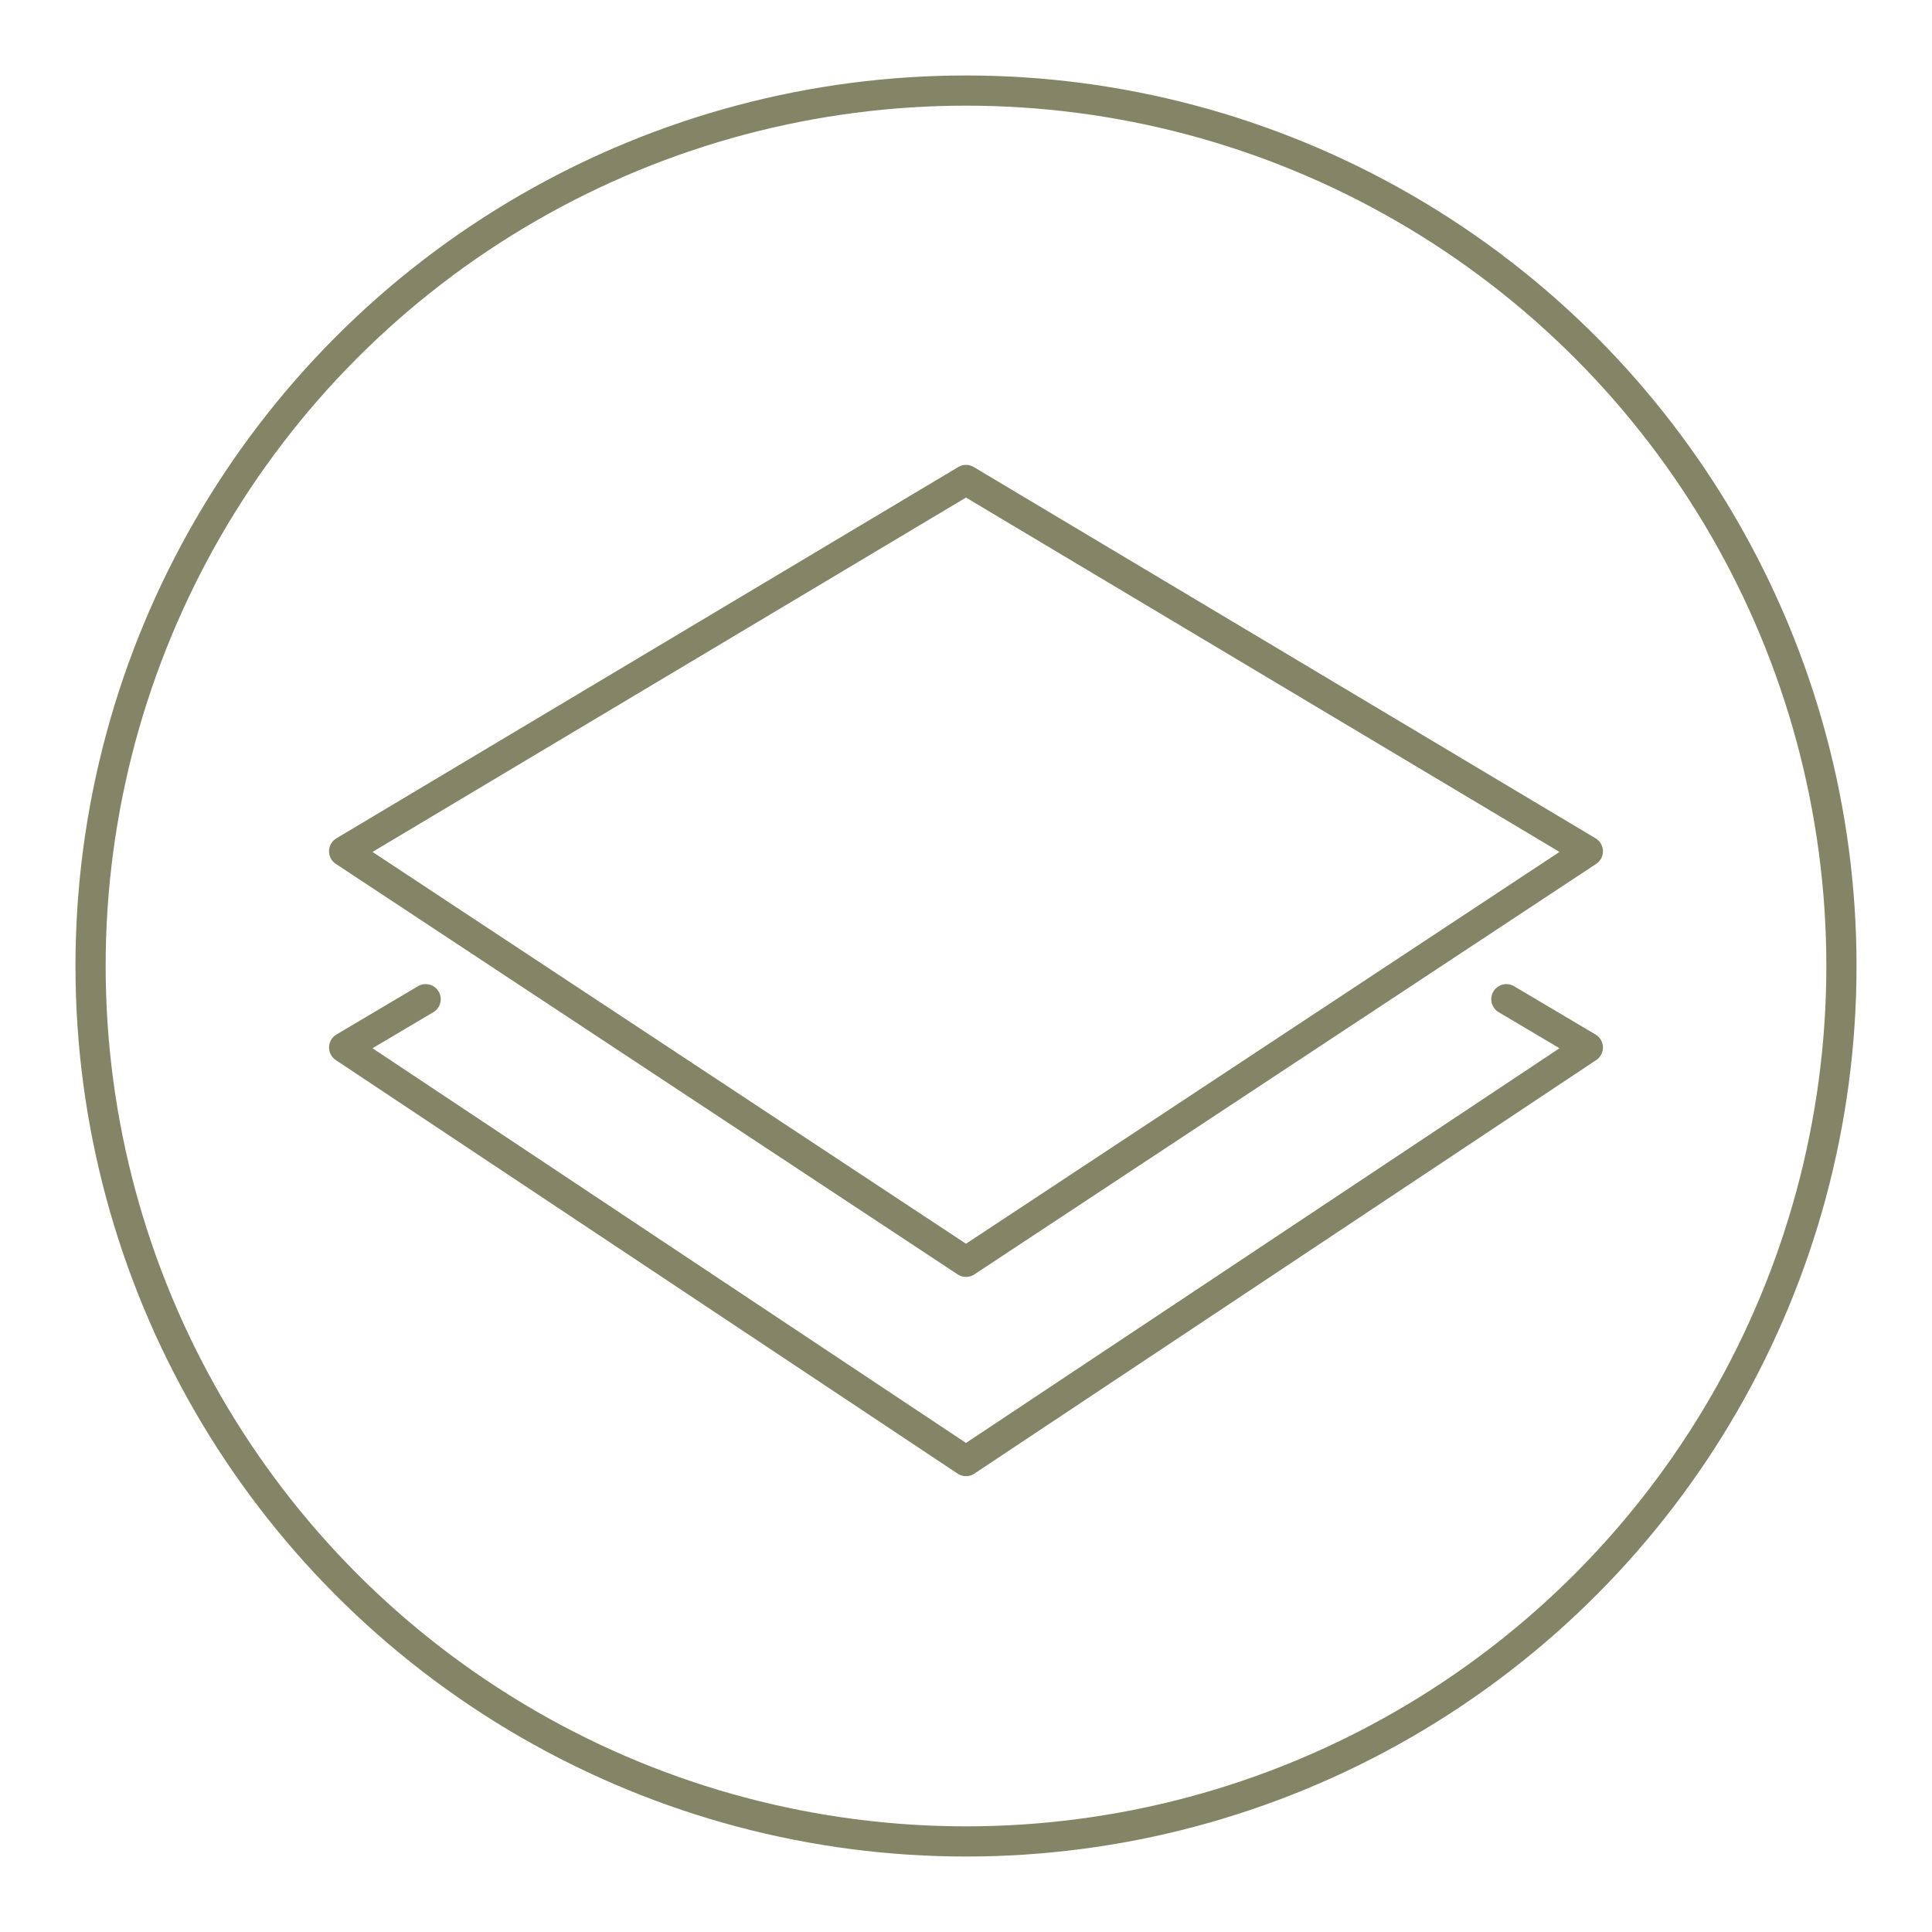
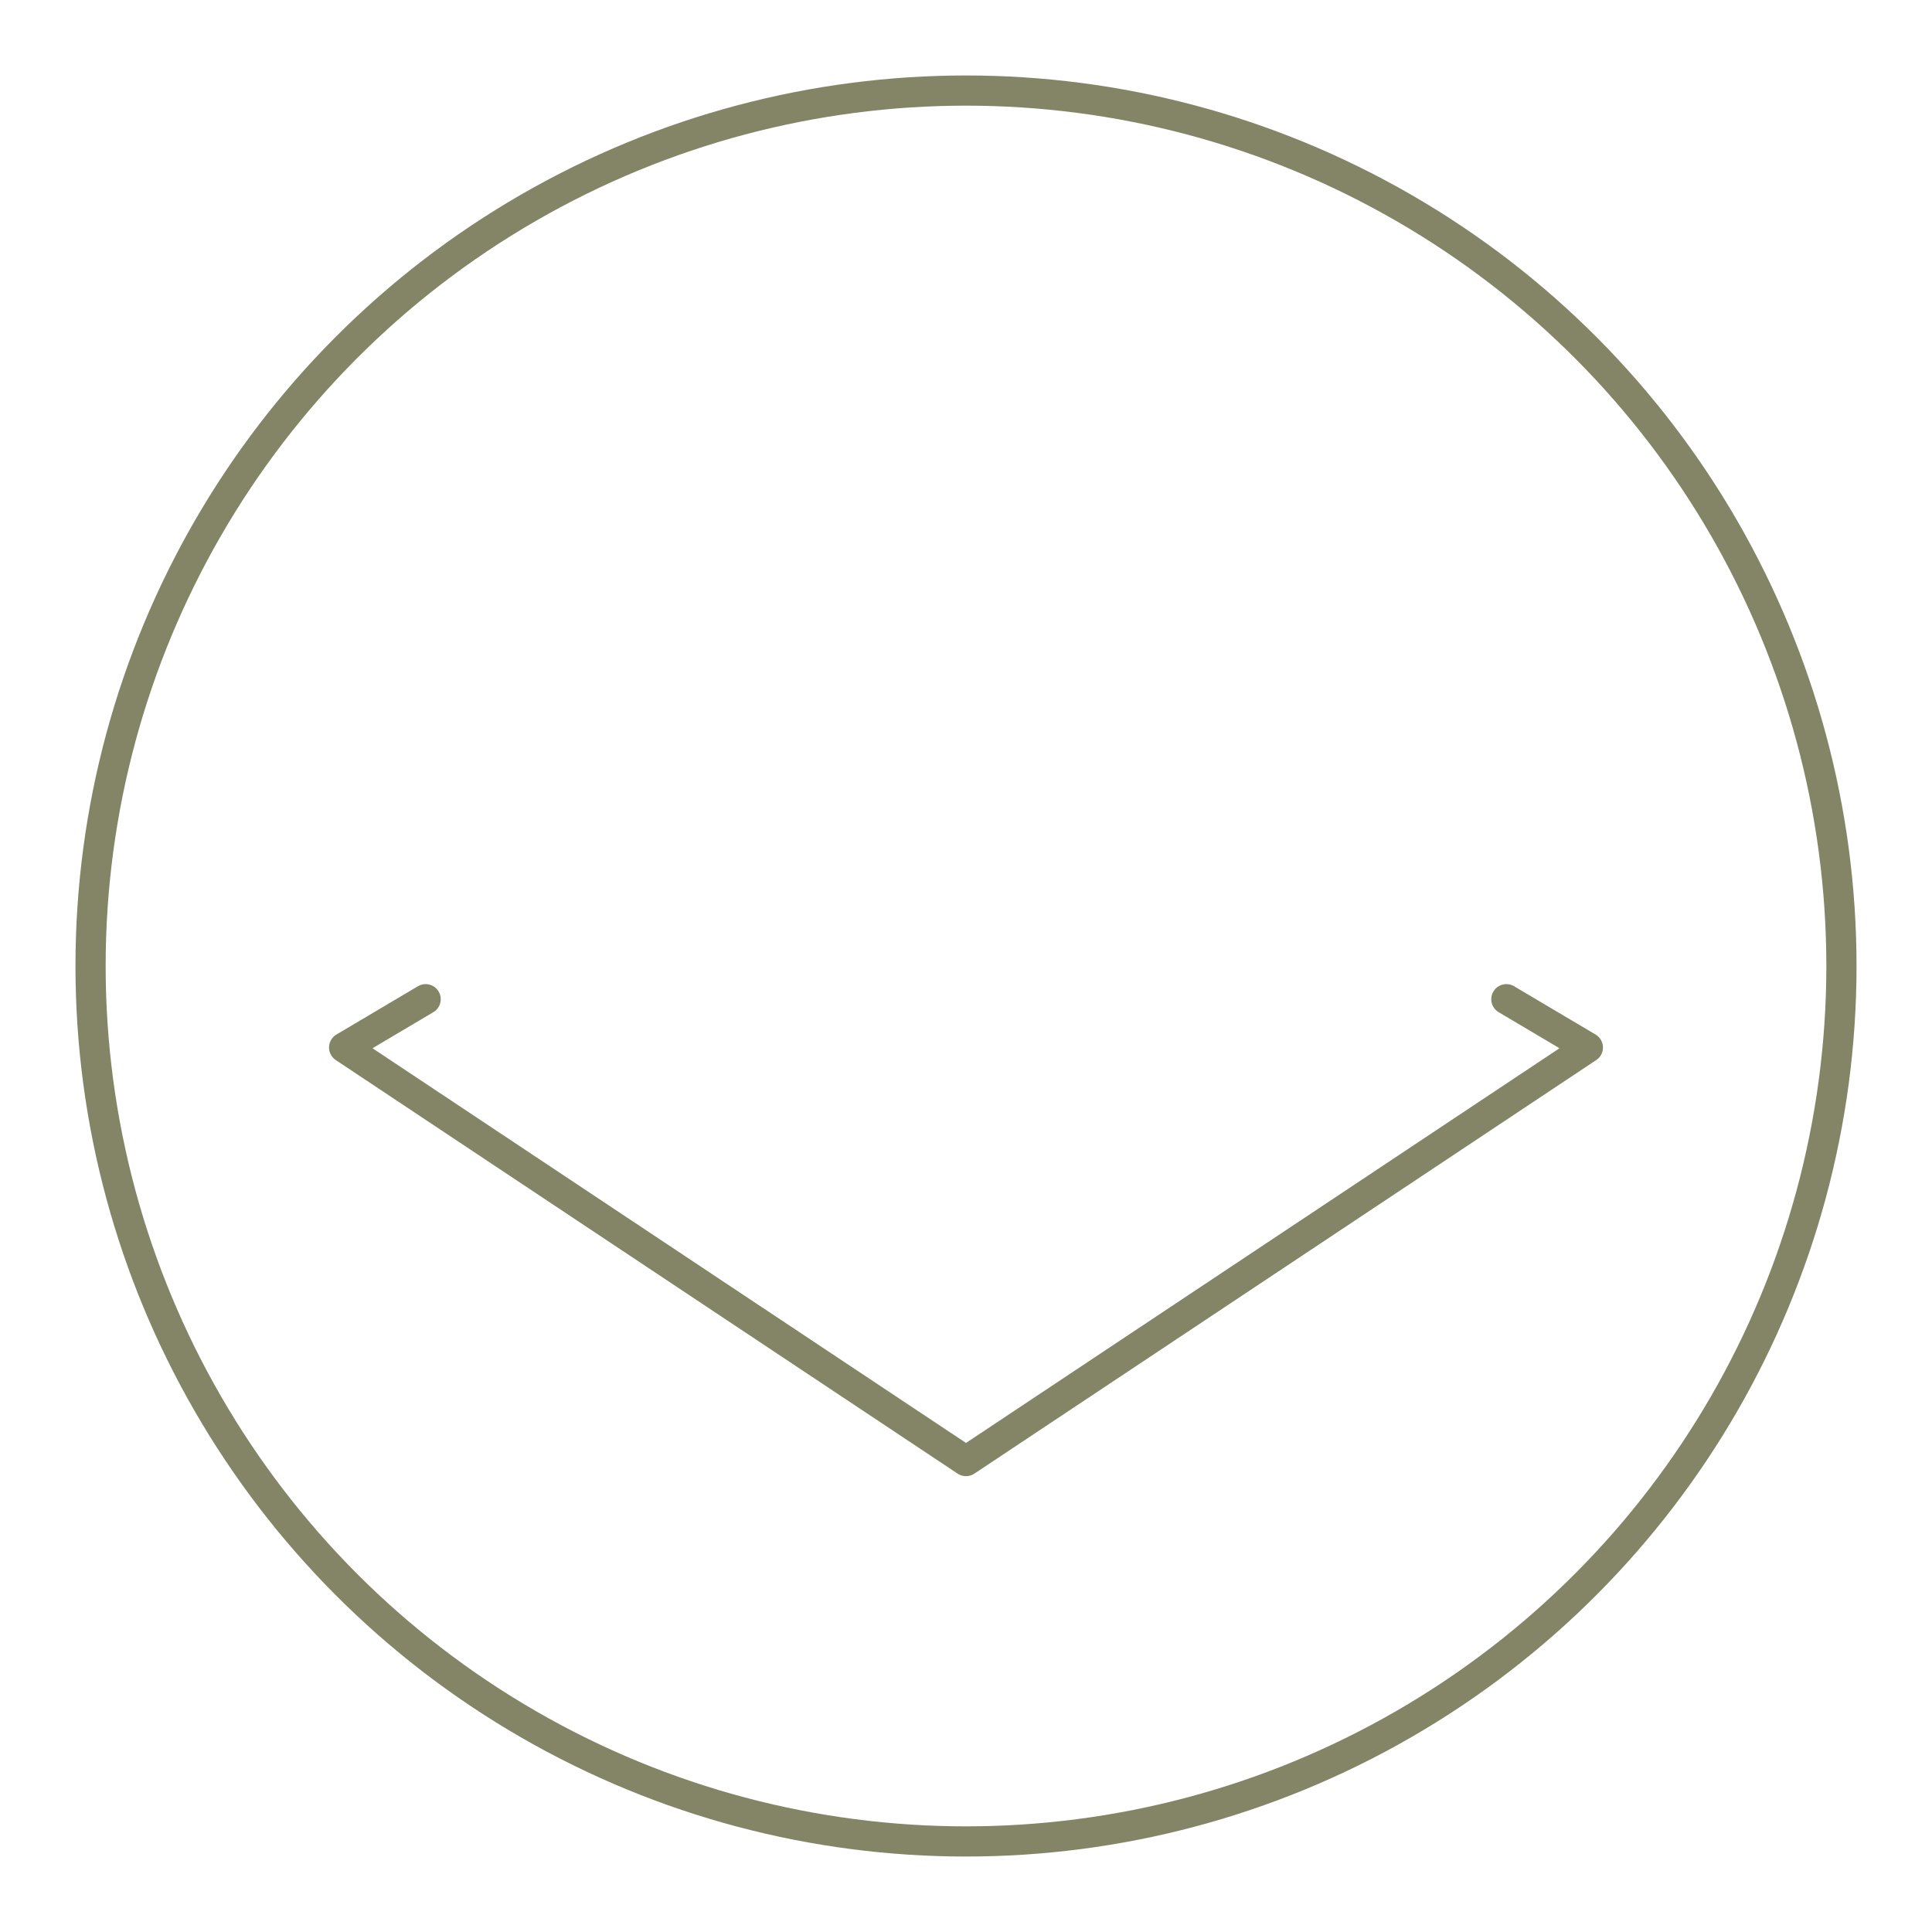
<svg xmlns="http://www.w3.org/2000/svg" id="ar-contact-lenses" x="0px" y="0px" viewBox="0 0 64 64" style="enable-background:new 0 0 64 64;" xml:space="preserve">
  <style type="text/css">	.st0{fill:none;stroke:#848566;stroke-linecap:round;stroke-linejoin:round;stroke-miterlimit:10;}	.st1{fill:none;stroke:#848566;stroke-miterlimit:10;}</style>
  <g>
-     <polygon class="st0" points="32,41.8 11.4,28.2 32,15.9 52.6,28.2  " />
    <polyline class="st0" points="49.9,33.1 52.6,34.7 32,48.4 11.4,34.7 14.1,33.1  " />
  </g>
  <circle class="st1" cx="32" cy="32" r="29" />
</svg>